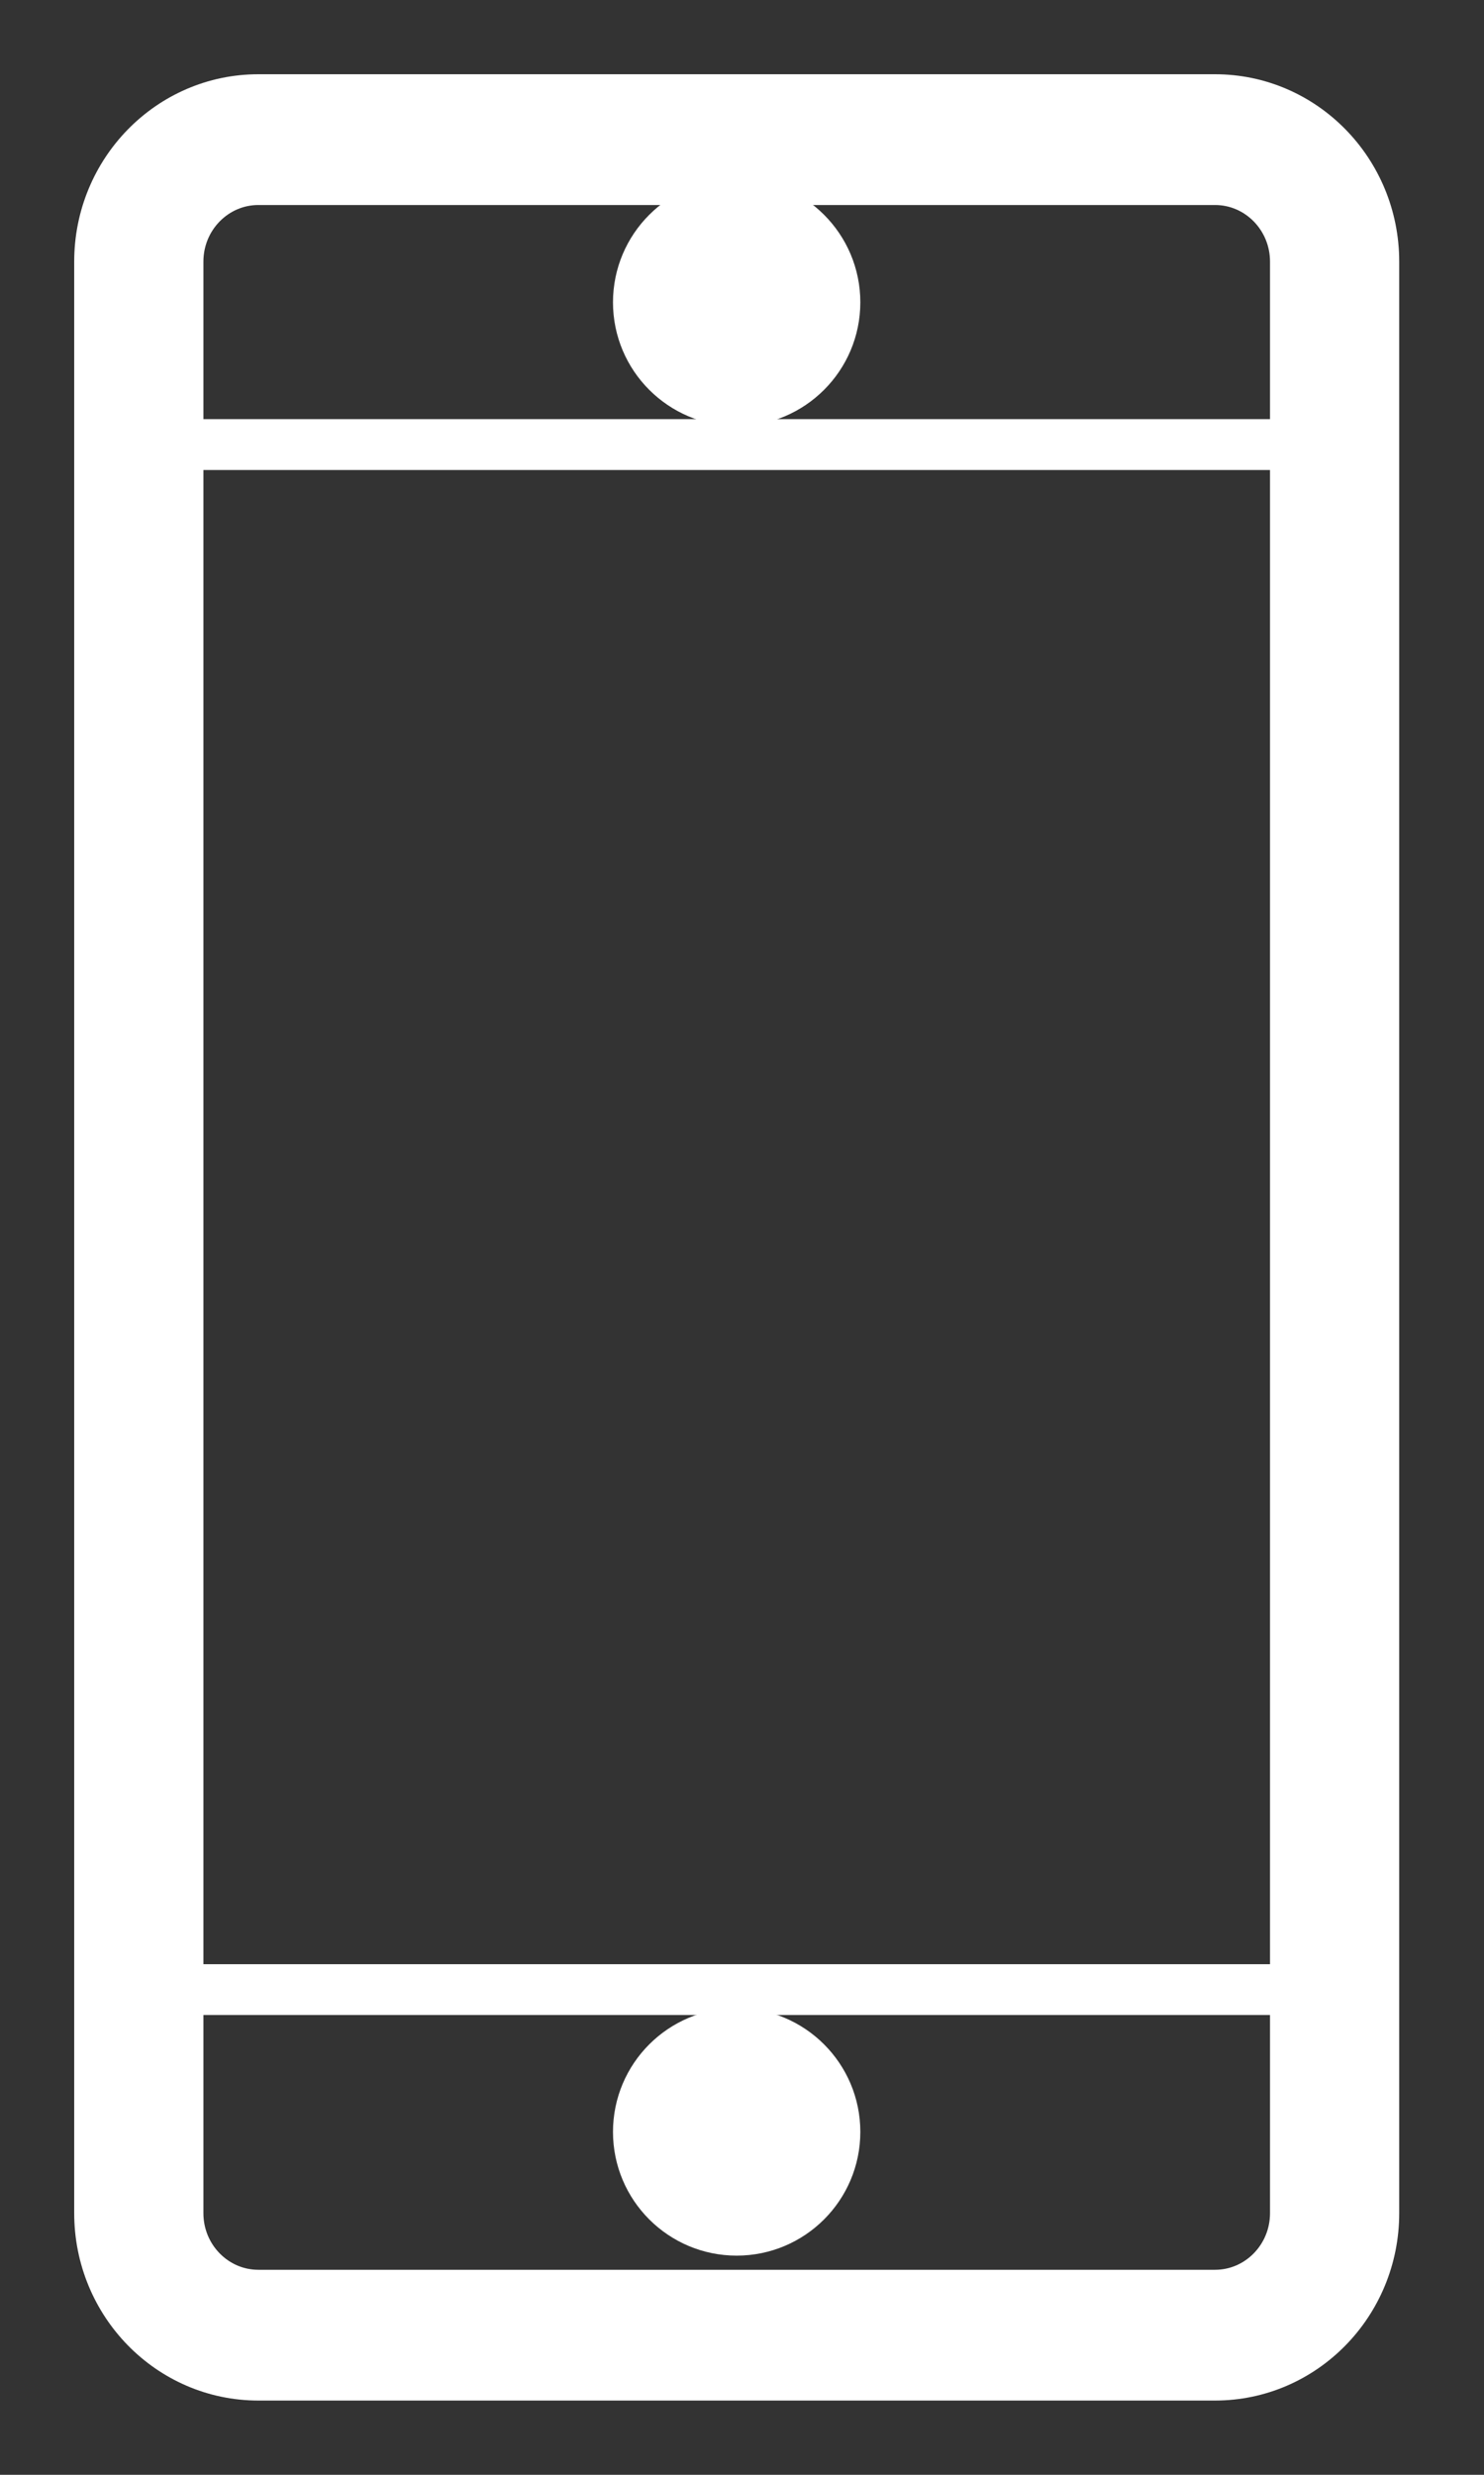
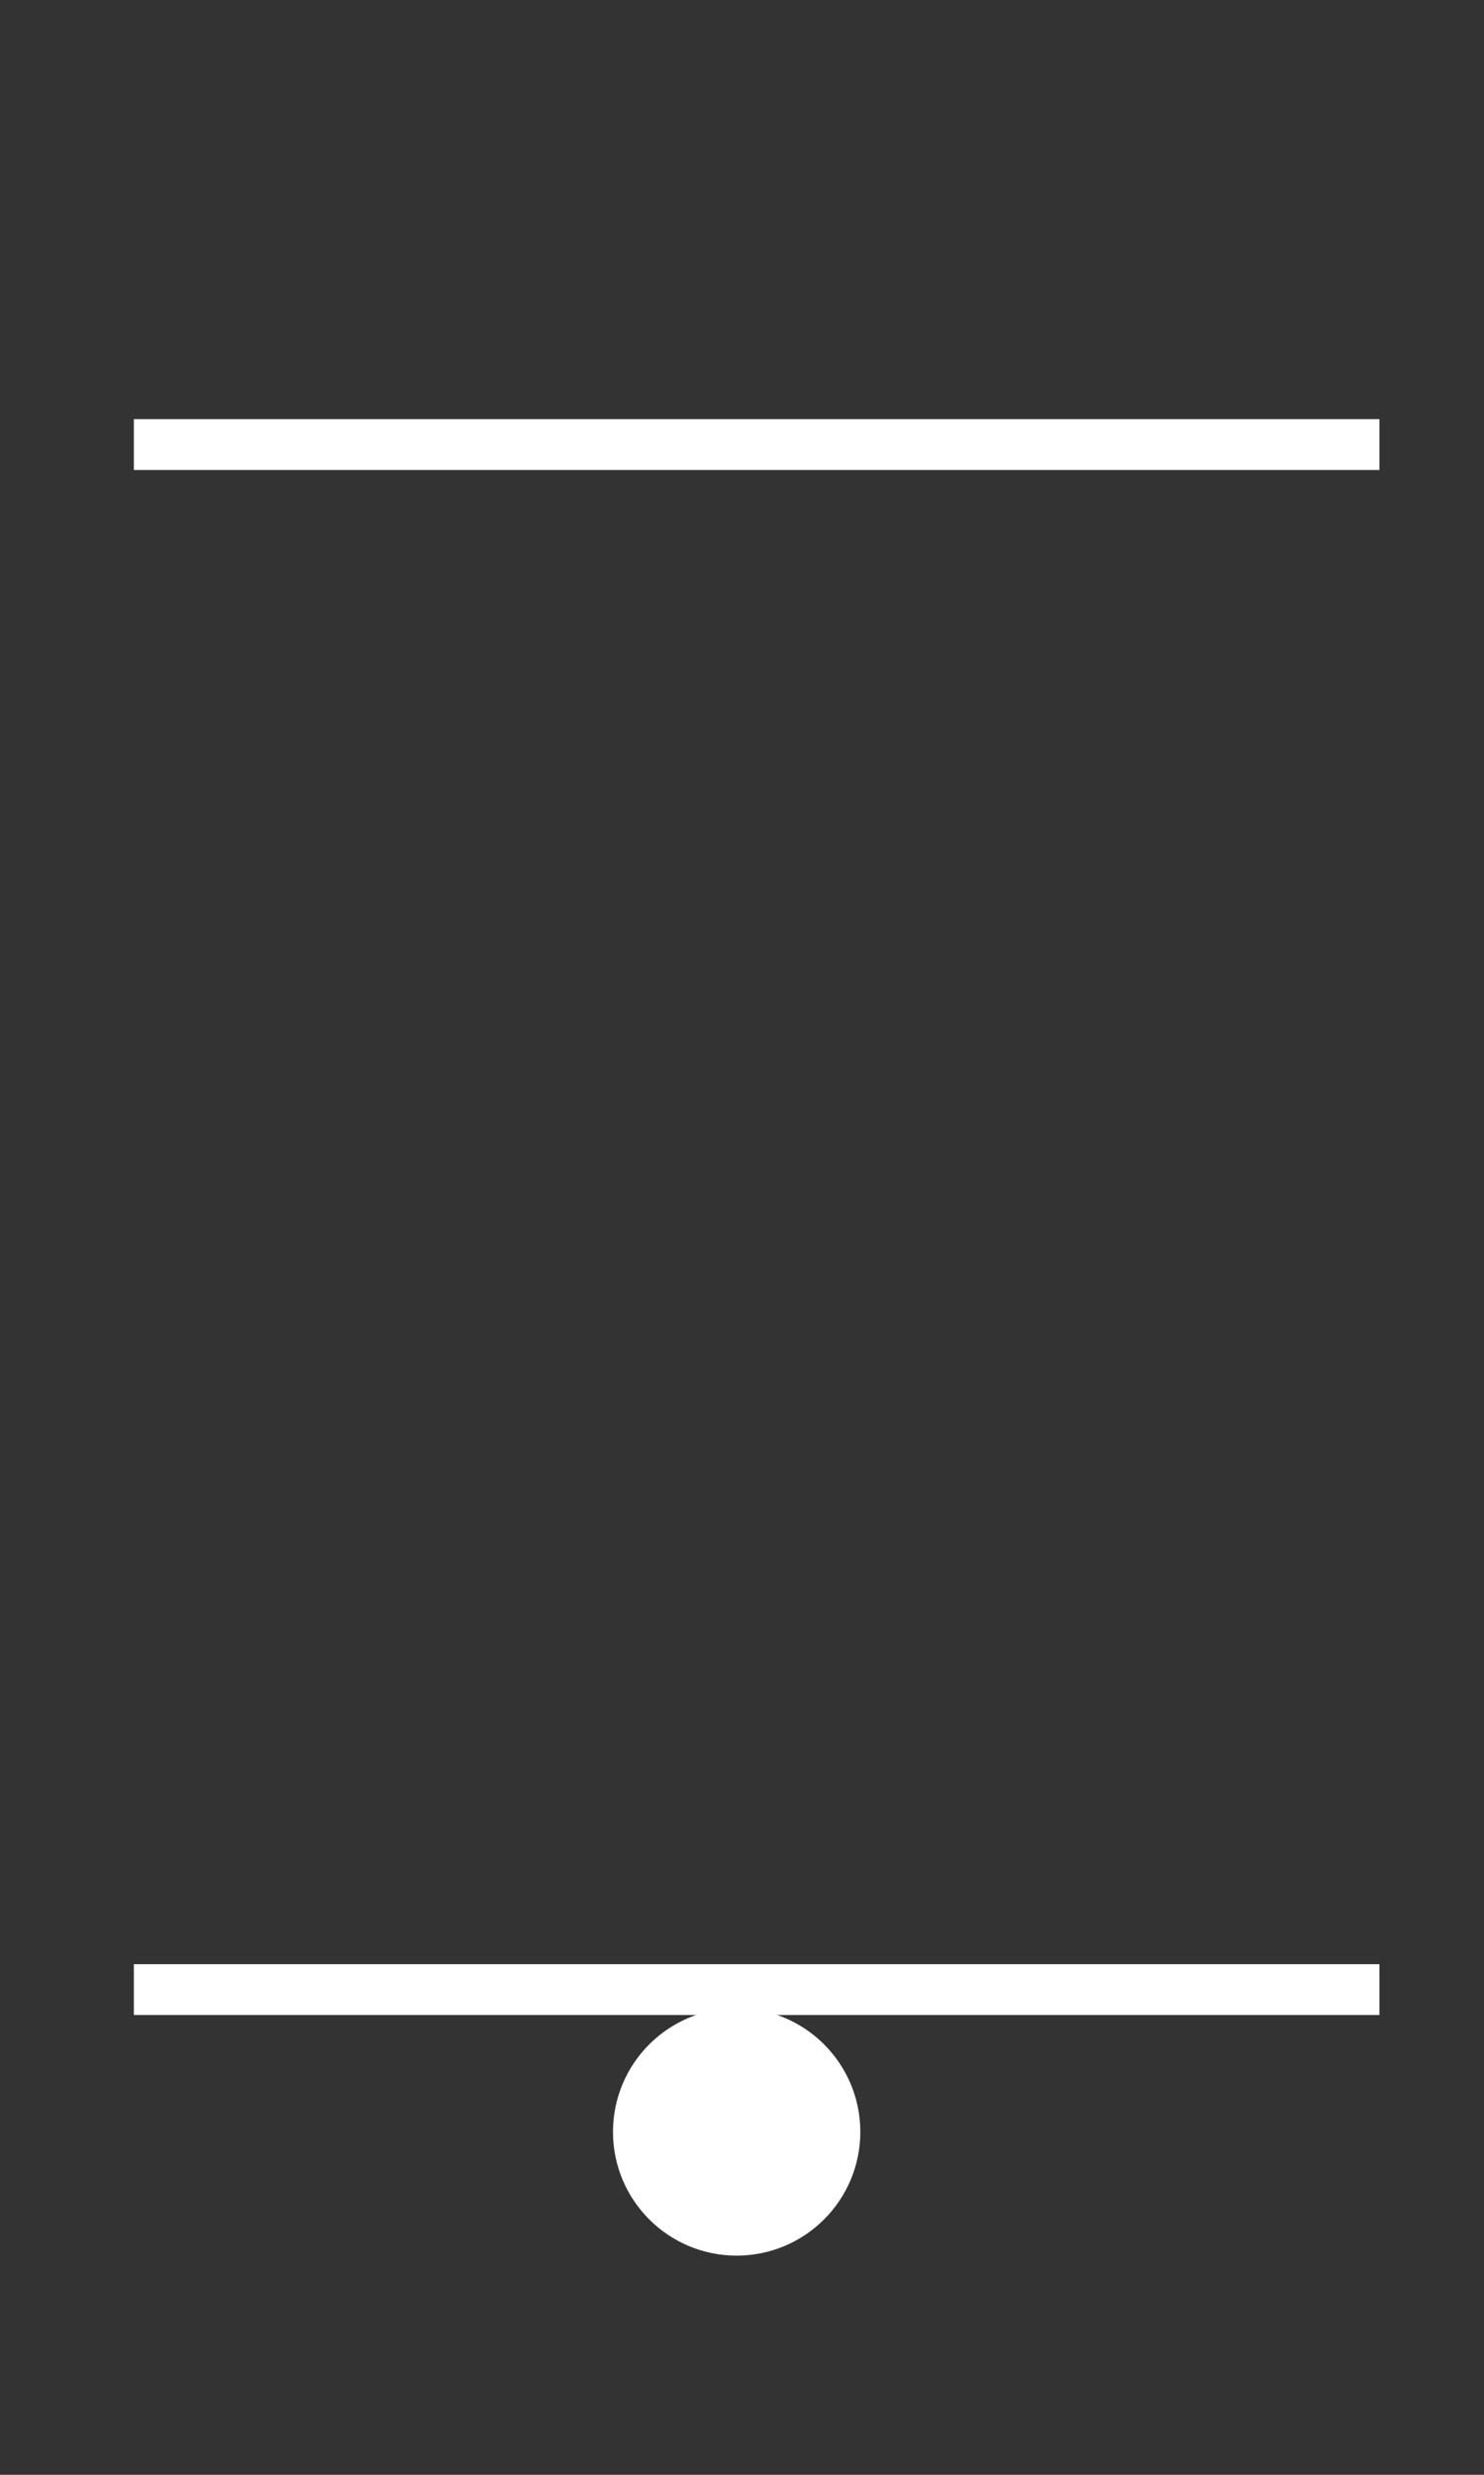
<svg xmlns="http://www.w3.org/2000/svg" width="15px" height="25px" viewBox="0 0 15 25" version="1.1">
  <rect x="0" y="0" width="15" height="25" fill="#333333" stroke="none" />
  <title>Group 11</title>
  <desc>Created with Sketch.</desc>
  <g id="Symbols" stroke="none" stroke-width="1" fill="none" fill-rule="evenodd">
    <g id="mobile-footer" transform="translate(-241, -315)" fill="#FFFFFF" fill-rule="nonzero">
      <g id="Group-20">
        <g id="Group-16" transform="translate(233, 316)">
          <g id="Group-11" transform="translate(9, 0)">
            <g id="Group-8">
-               <path d="M12.893,1.643 L12.893,21.357 C12.893,22.264 12.171,23 11.281,23 L1.612,23 C0.722,23 0,22.264 0,21.357 L0,1.643 C0,0.736 0.722,0 1.612,0 L11.281,0 C12.171,0 12.893,0.736 12.893,1.643 Z M12.087,1.643 C12.087,1.189 11.726,0.821 11.281,0.821 L1.612,0.821 C1.167,0.821 0.806,1.189 0.806,1.643 L0.806,21.357 C0.806,21.811 1.167,22.179 1.612,22.179 L11.281,22.179 C11.726,22.179 12.087,21.811 12.087,21.357 L12.087,1.643 Z" id="Stroke-37" stroke="#FFFFFF" stroke-width="0.5" />
              <polygon id="Line-3" points="12.943 3.234 12.943 3.748 0.353 3.748 0.353 3.234" />
              <polygon id="Line-4" points="12.943 18.842 12.943 19.355 0.353 19.355 0.353 18.842" />
              <ellipse id="Oval-5" stroke="#FFFFFF" stroke-width="0.5" cx="6.446" cy="20.536" rx="1" ry="1" />
-               <ellipse id="Oval-5-Copy" stroke="#FFFFFF" stroke-width="0.5" cx="6.446" cy="2.054" rx="1" ry="1" />
            </g>
          </g>
        </g>
      </g>
    </g>
  </g>
</svg>